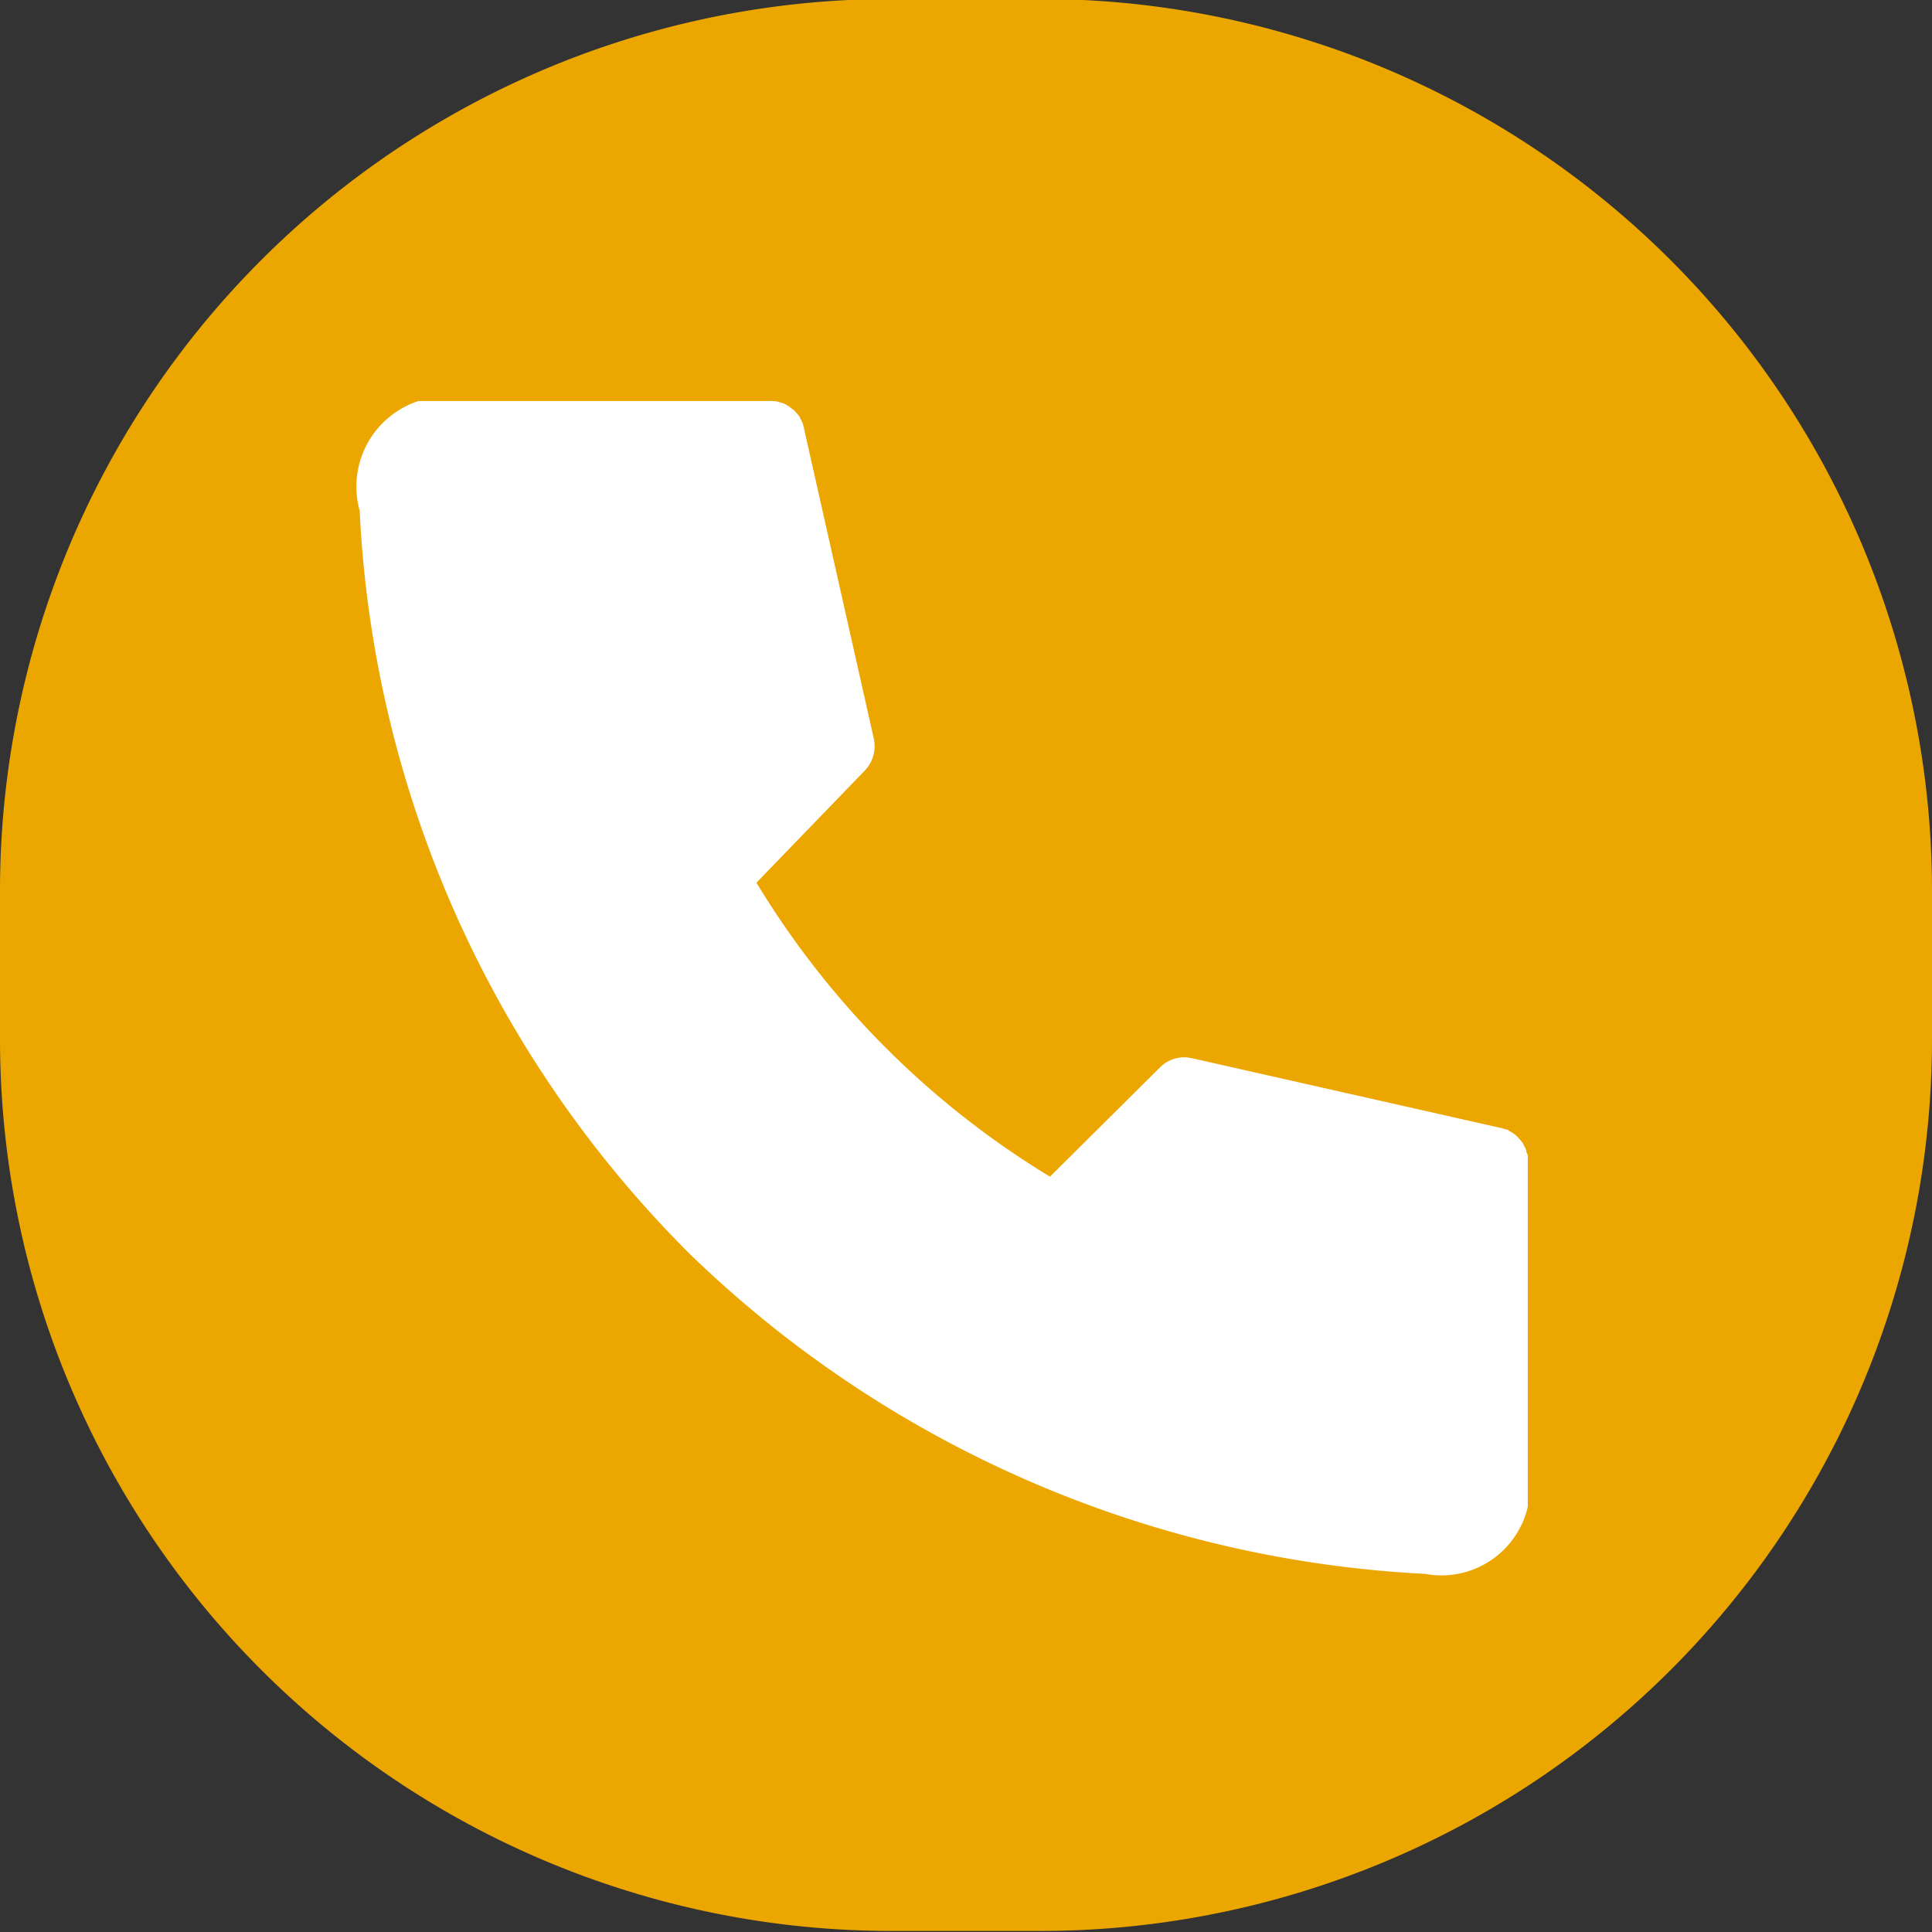
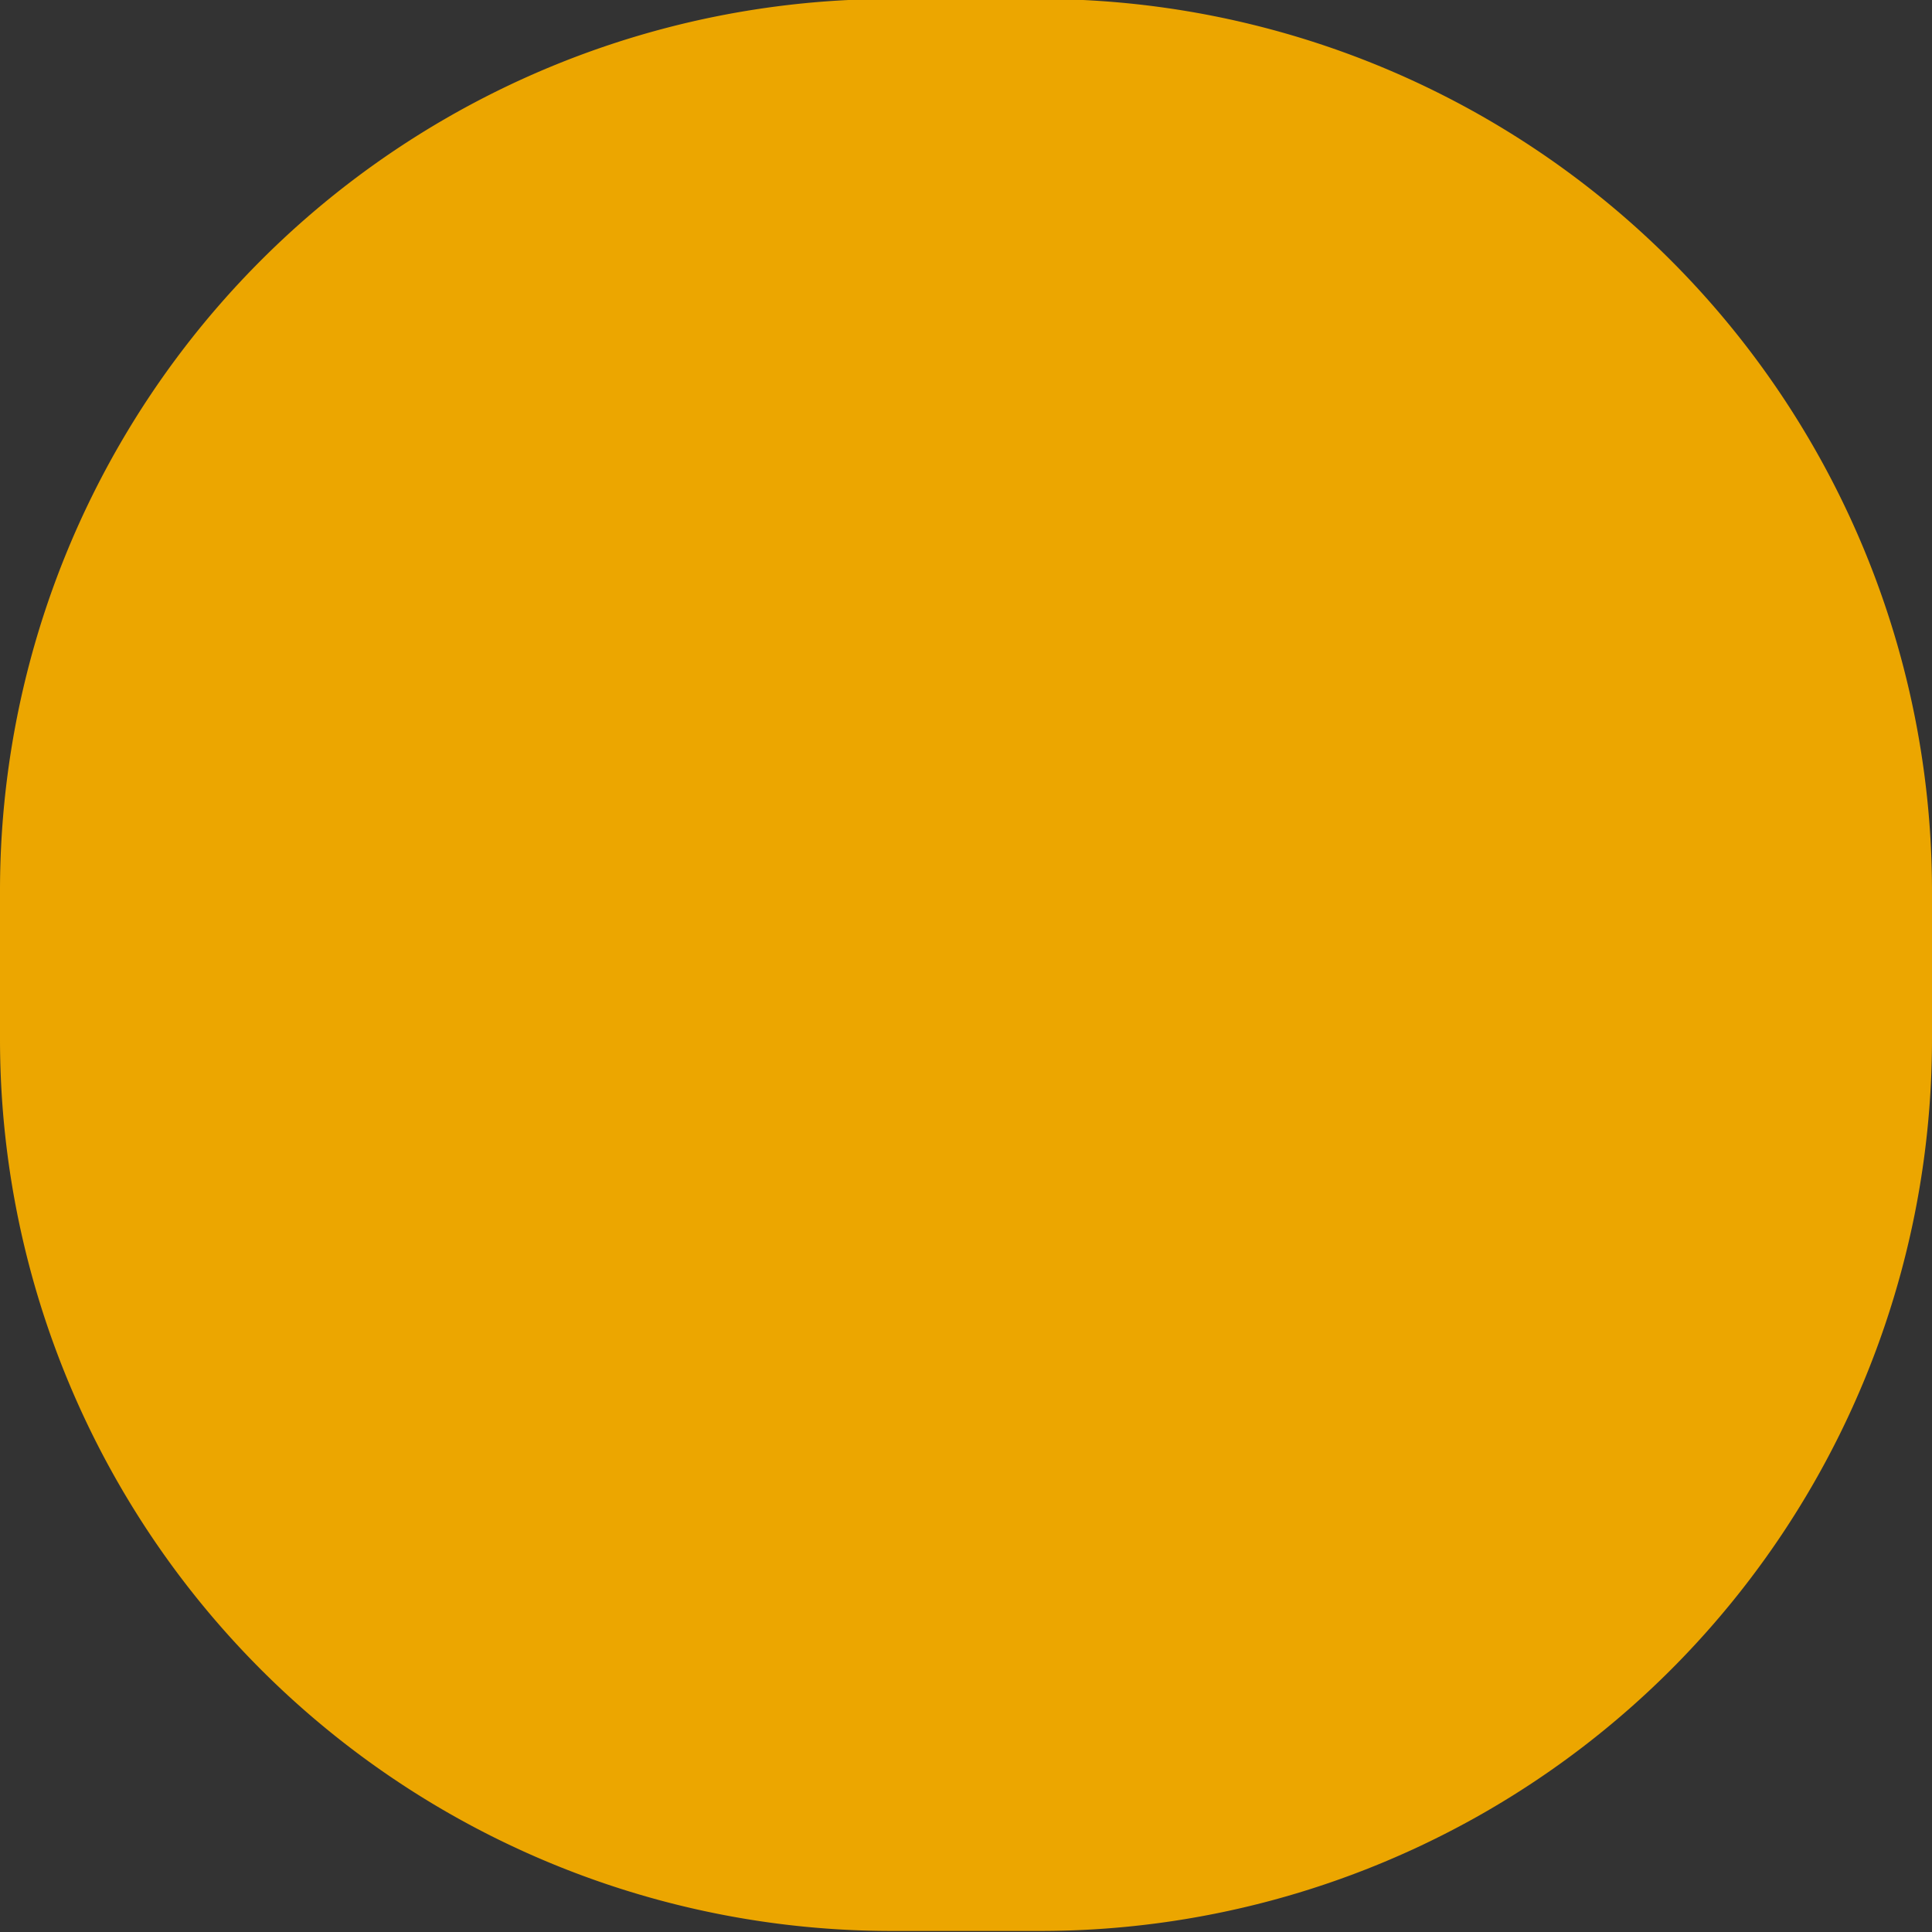
<svg xmlns="http://www.w3.org/2000/svg" id="icn_tel.svg" width="26" height="26" viewBox="0 0 26 26">
  <rect x="0" y="0" width="26" height="26" fill="#333333" stroke="none" />
  <defs>
    <style>
      .cls-1 {
        fill: #eca600;
      }

      .cls-1, .cls-2 {
        fill-rule: evenodd;
      }

      .cls-2 {
        fill: #fff;
      }
    </style>
  </defs>
  <path id="長方形_880" data-name="長方形 880" class="cls-1" d="M1729.06,107.142h2a12.005,12.005,0,0,1,12,12v2a12,12,0,0,1-12,12h-2a12,12,0,0,1-12-12v-2A12,12,0,0,1,1729.06,107.142Z" transform="translate(-1717.06 -107.156)" />
-   <path id="シェイプ_504" data-name="シェイプ 504" class="cls-2" d="M1737.62,122.8v-0.1c-0.01-.014-0.01-0.027-0.02-0.042a0.073,0.073,0,0,0-.01-0.044,0.394,0.394,0,0,0-.02-0.041c-0.01-.014-0.01-0.026-0.02-0.038l-0.03-.038c-0.01-.01-0.02-0.022-0.03-0.033l-0.03-.028a0.1,0.1,0,0,0-.04-0.029,0.094,0.094,0,0,0-.04-0.024l-0.03-.022-0.06-.016-0.03-.011h-0.01l-4.15-.937a0.459,0.459,0,0,0-.43.124l-1.48,1.47a11.724,11.724,0,0,1-3.95-3.956l1.46-1.511a0.474,0.474,0,0,0,.12-0.425l-0.94-4.176h0v-0.01c0-.01-0.01-0.02-0.01-0.029a0.119,0.119,0,0,0-.02-0.056,0.063,0.063,0,0,0-.02-0.036,0.072,0.072,0,0,0-.02-0.041,0.381,0.381,0,0,0-.03-0.036l-0.03-.033a0.159,0.159,0,0,0-.04-0.03l-0.03-.025c-0.01-.008-0.03-0.017-0.04-0.024a0.2,0.2,0,0,0-.04-0.018,0.135,0.135,0,0,0-.05-0.015,0.176,0.176,0,0,0-.03-0.01,0.411,0.411,0,0,0-.07-0.007,0.049,0.049,0,0,0-.02,0h-4.63a0.262,0.262,0,0,0-.04,0c-0.02,0-.03,0-0.05,0v0a0.046,0.046,0,0,0-.02,0,1.213,1.213,0,0,0-.79,1.475,15.143,15.143,0,0,0,4.46,10.02,15.327,15.327,0,0,0,9.85,4.287l0.02,0a1.193,1.193,0,0,0,1.39-.9V122.8h0Z" transform="translate(-1717.06 -107.156)" />
</svg>